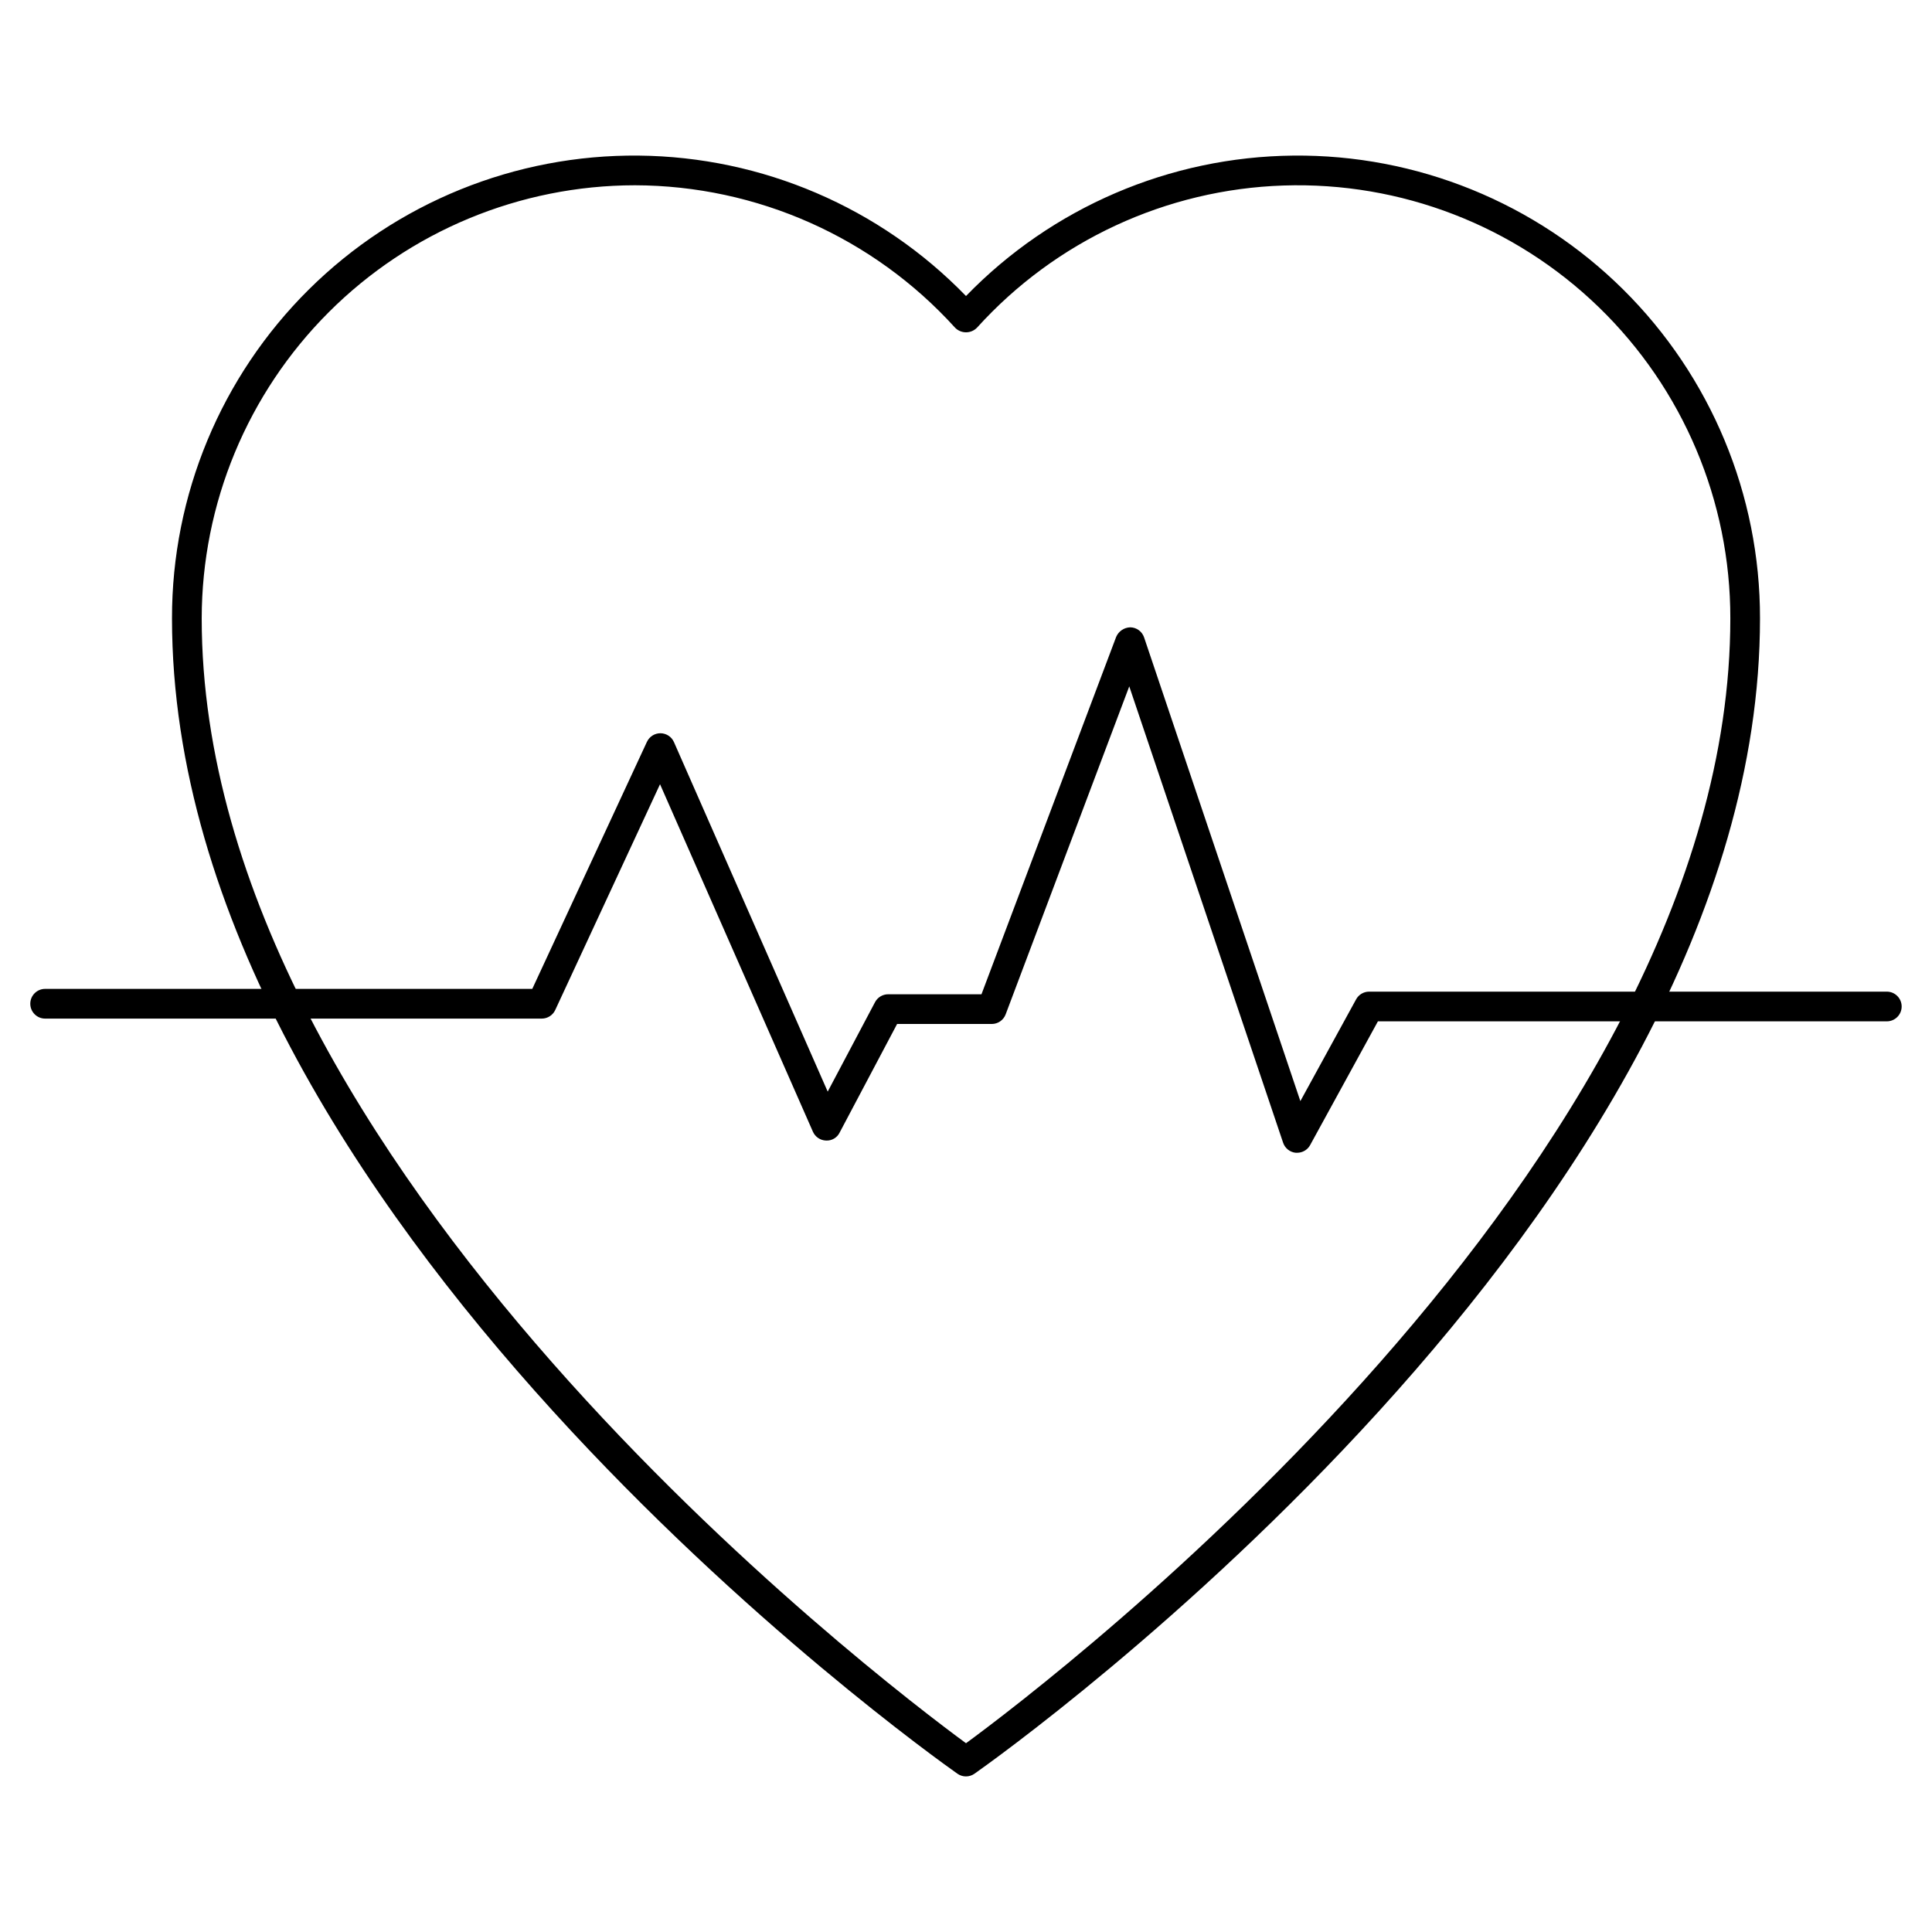
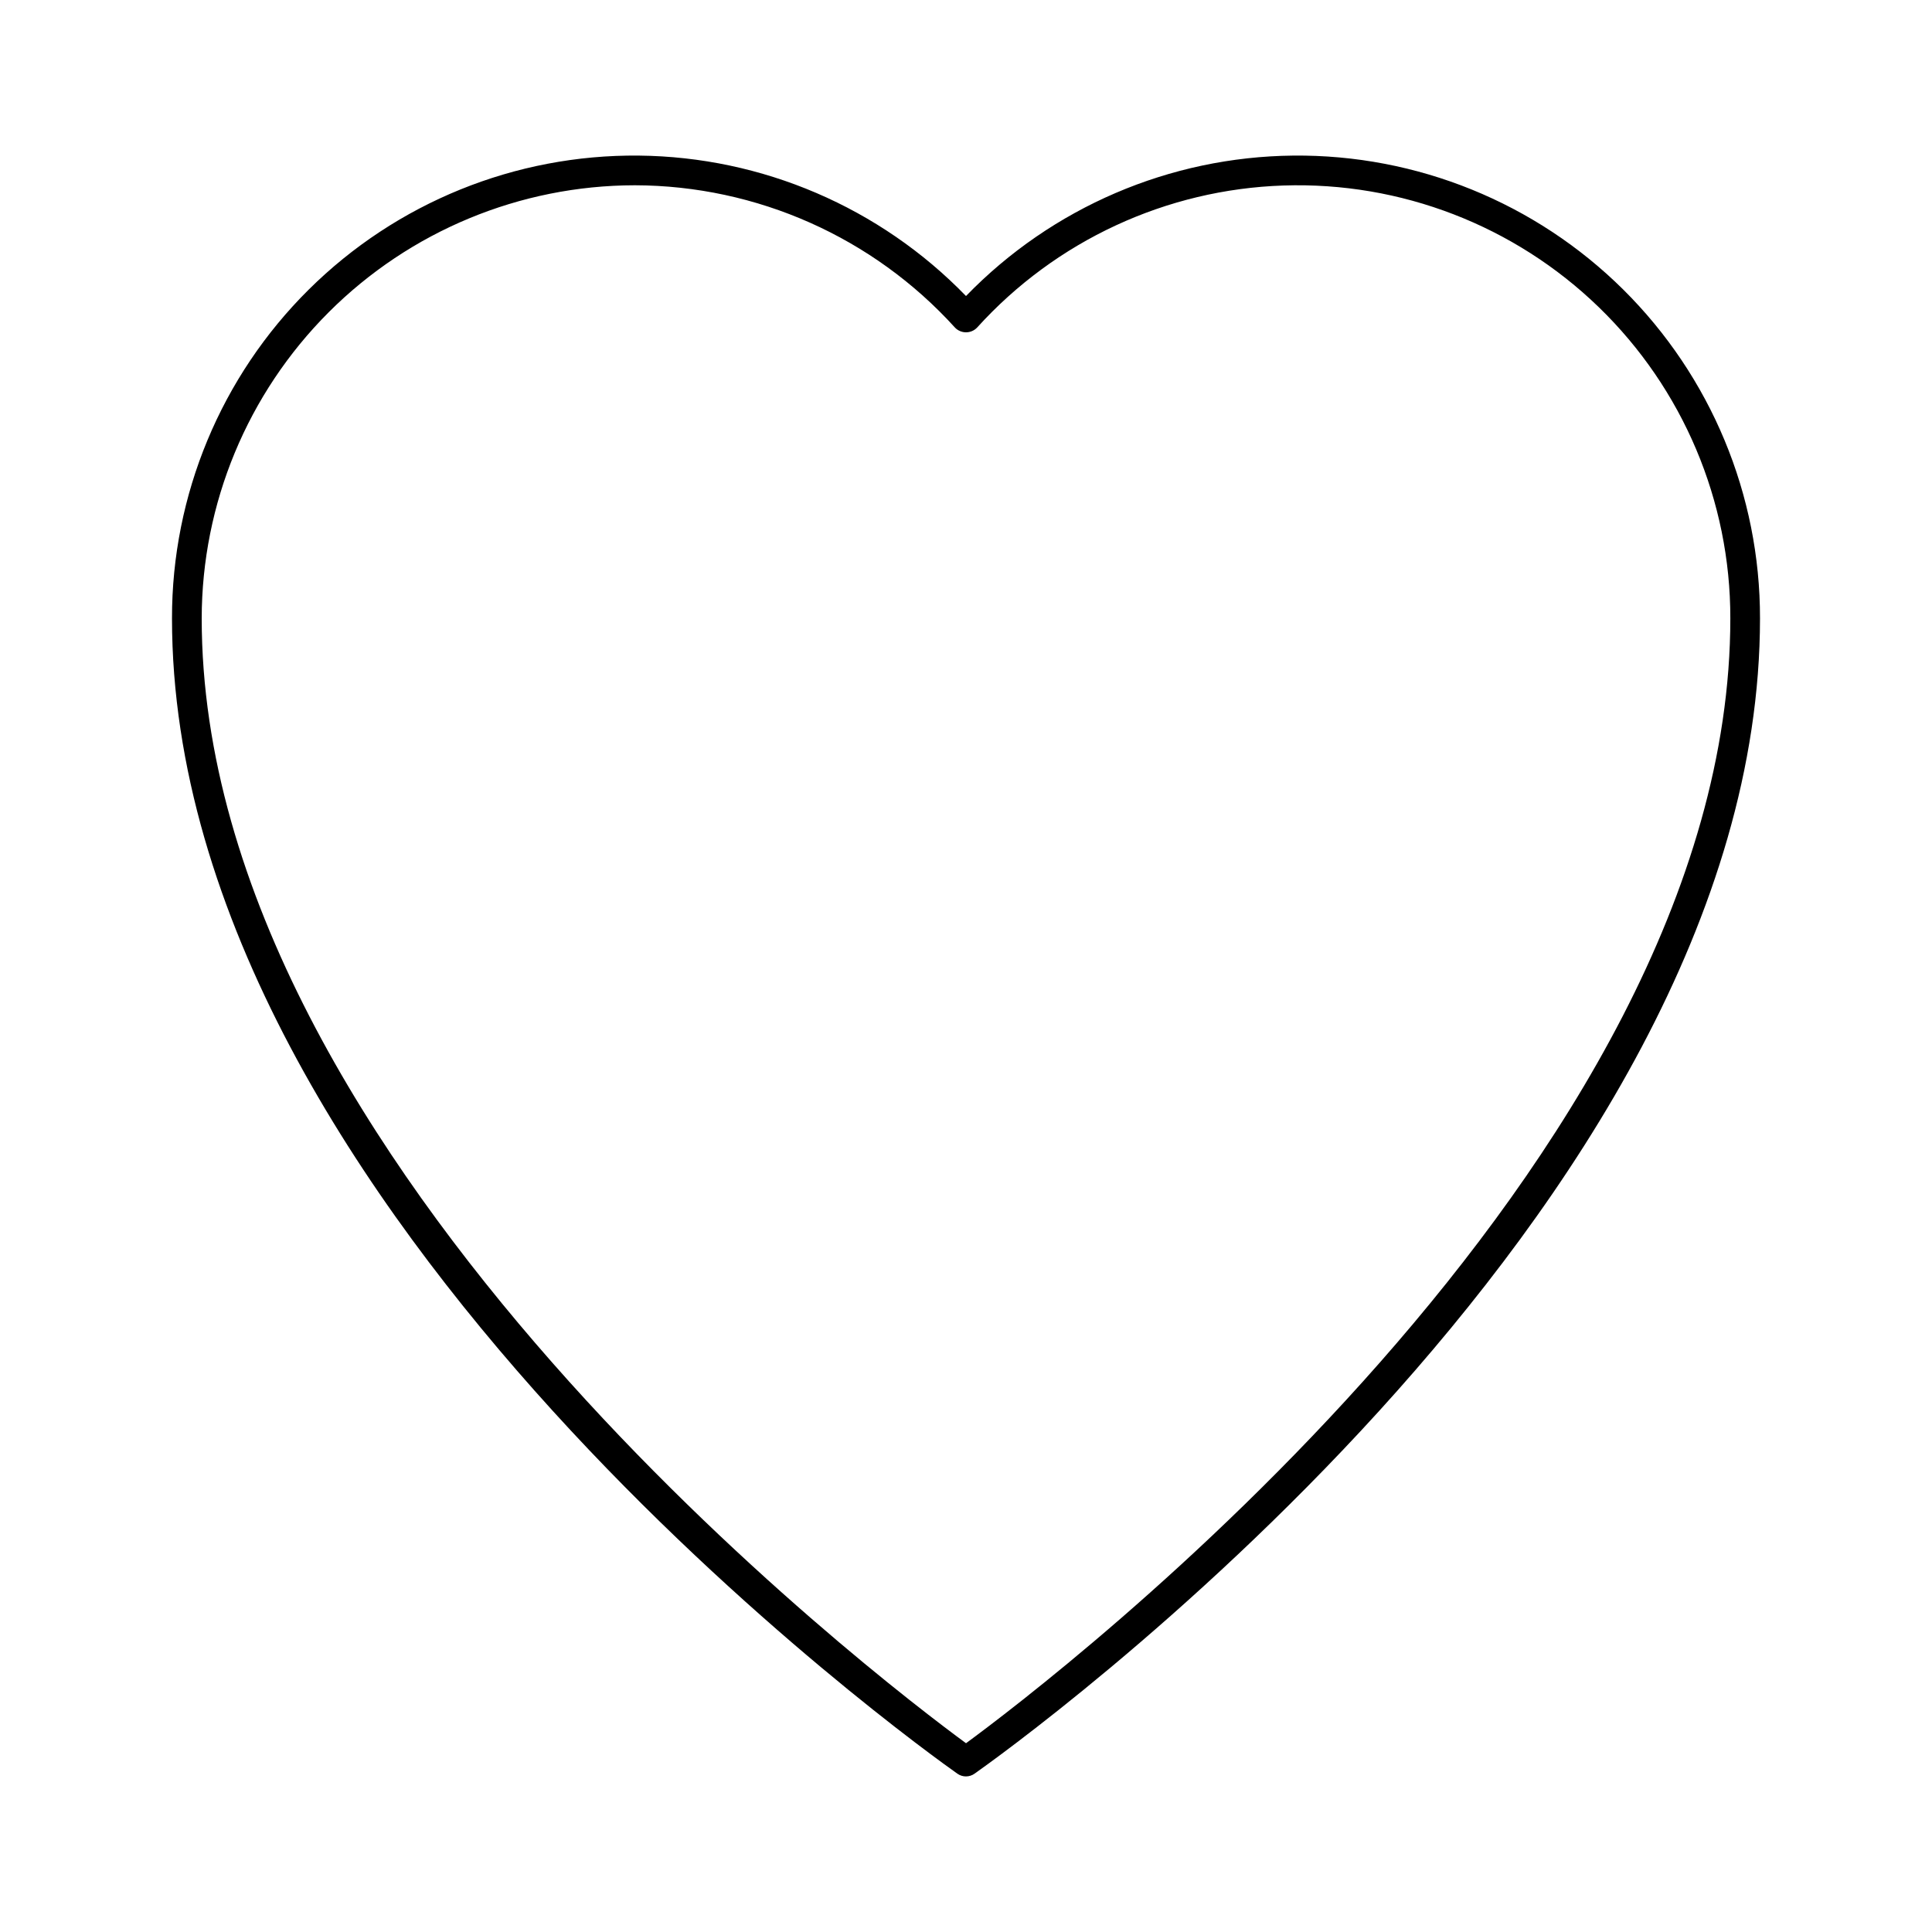
<svg xmlns="http://www.w3.org/2000/svg" fill="#000000" width="800px" height="800px" version="1.1" viewBox="144 144 512 512">
  <g>
    <path d="m400 614.77c-0.812 0.004-1.605-0.25-2.269-0.715-8.496-5.988-208.15-148.41-208.15-306.18-0.043-32.723 13.008-64.102 36.246-87.141 23.234-23.039 54.723-35.82 87.445-35.5 32.719 0.32 63.949 13.723 86.73 37.215 22.777-23.492 54.004-36.891 86.723-37.215s64.207 12.457 87.445 35.496c23.234 23.035 36.289 54.41 36.25 87.129 0 157.77-199.65 300.2-208.15 306.18-0.66 0.473-1.453 0.727-2.266 0.73zm-87.773-421.67c-30.43 0.035-59.605 12.137-81.121 33.656-21.516 21.516-33.621 50.688-33.652 81.117 0 144.84 180.12 281.64 202.55 298.1 22.434-16.461 202.55-153.27 202.55-298.1 0.039-31.082-12.543-60.848-34.867-82.473-22.324-21.629-52.473-33.262-83.539-32.238-31.062 1.023-60.379 14.621-81.23 37.672-0.762 0.789-1.812 1.234-2.91 1.234s-2.152-0.445-2.914-1.234c-21.715-23.961-52.523-37.66-84.859-37.734z" />
-     <path d="m487.77 449.5c-0.117 0.008-0.234 0.008-0.348 0-1.555-0.137-2.883-1.184-3.383-2.664l-40.773-120.94-32.758 86.922c-0.578 1.535-2.047 2.551-3.684 2.547h-25.082l-15.242 28.801h0.004c-0.68 1.363-2.106 2.184-3.621 2.09-1.512-0.055-2.856-0.973-3.461-2.359l-40.508-92.066-27.77 59.828c-0.645 1.391-2.039 2.281-3.574 2.281h-131.61c-2.172 0-3.934-1.766-3.934-3.938 0-2.172 1.762-3.938 3.934-3.938h129.1l30.383-65.469v0.004c0.645-1.391 2.039-2.281 3.57-2.281h0.039c1.547 0.02 2.941 0.941 3.562 2.363l40.734 92.609 12.543-23.703c0.684-1.289 2.019-2.094 3.481-2.094h24.73l35.688-94.695c0.641-1.512 2.109-2.508 3.75-2.551 1.664 0.027 3.129 1.102 3.66 2.68l41.41 122.88 14.773-26.969c0.691-1.262 2.012-2.043 3.449-2.043h137.19c2.172 0 3.938 1.762 3.938 3.934 0 2.176-1.766 3.938-3.938 3.938h-134.86l-17.965 32.797v0.004c-0.691 1.25-2.008 2.027-3.434 2.027z" />
  </g>
</svg>